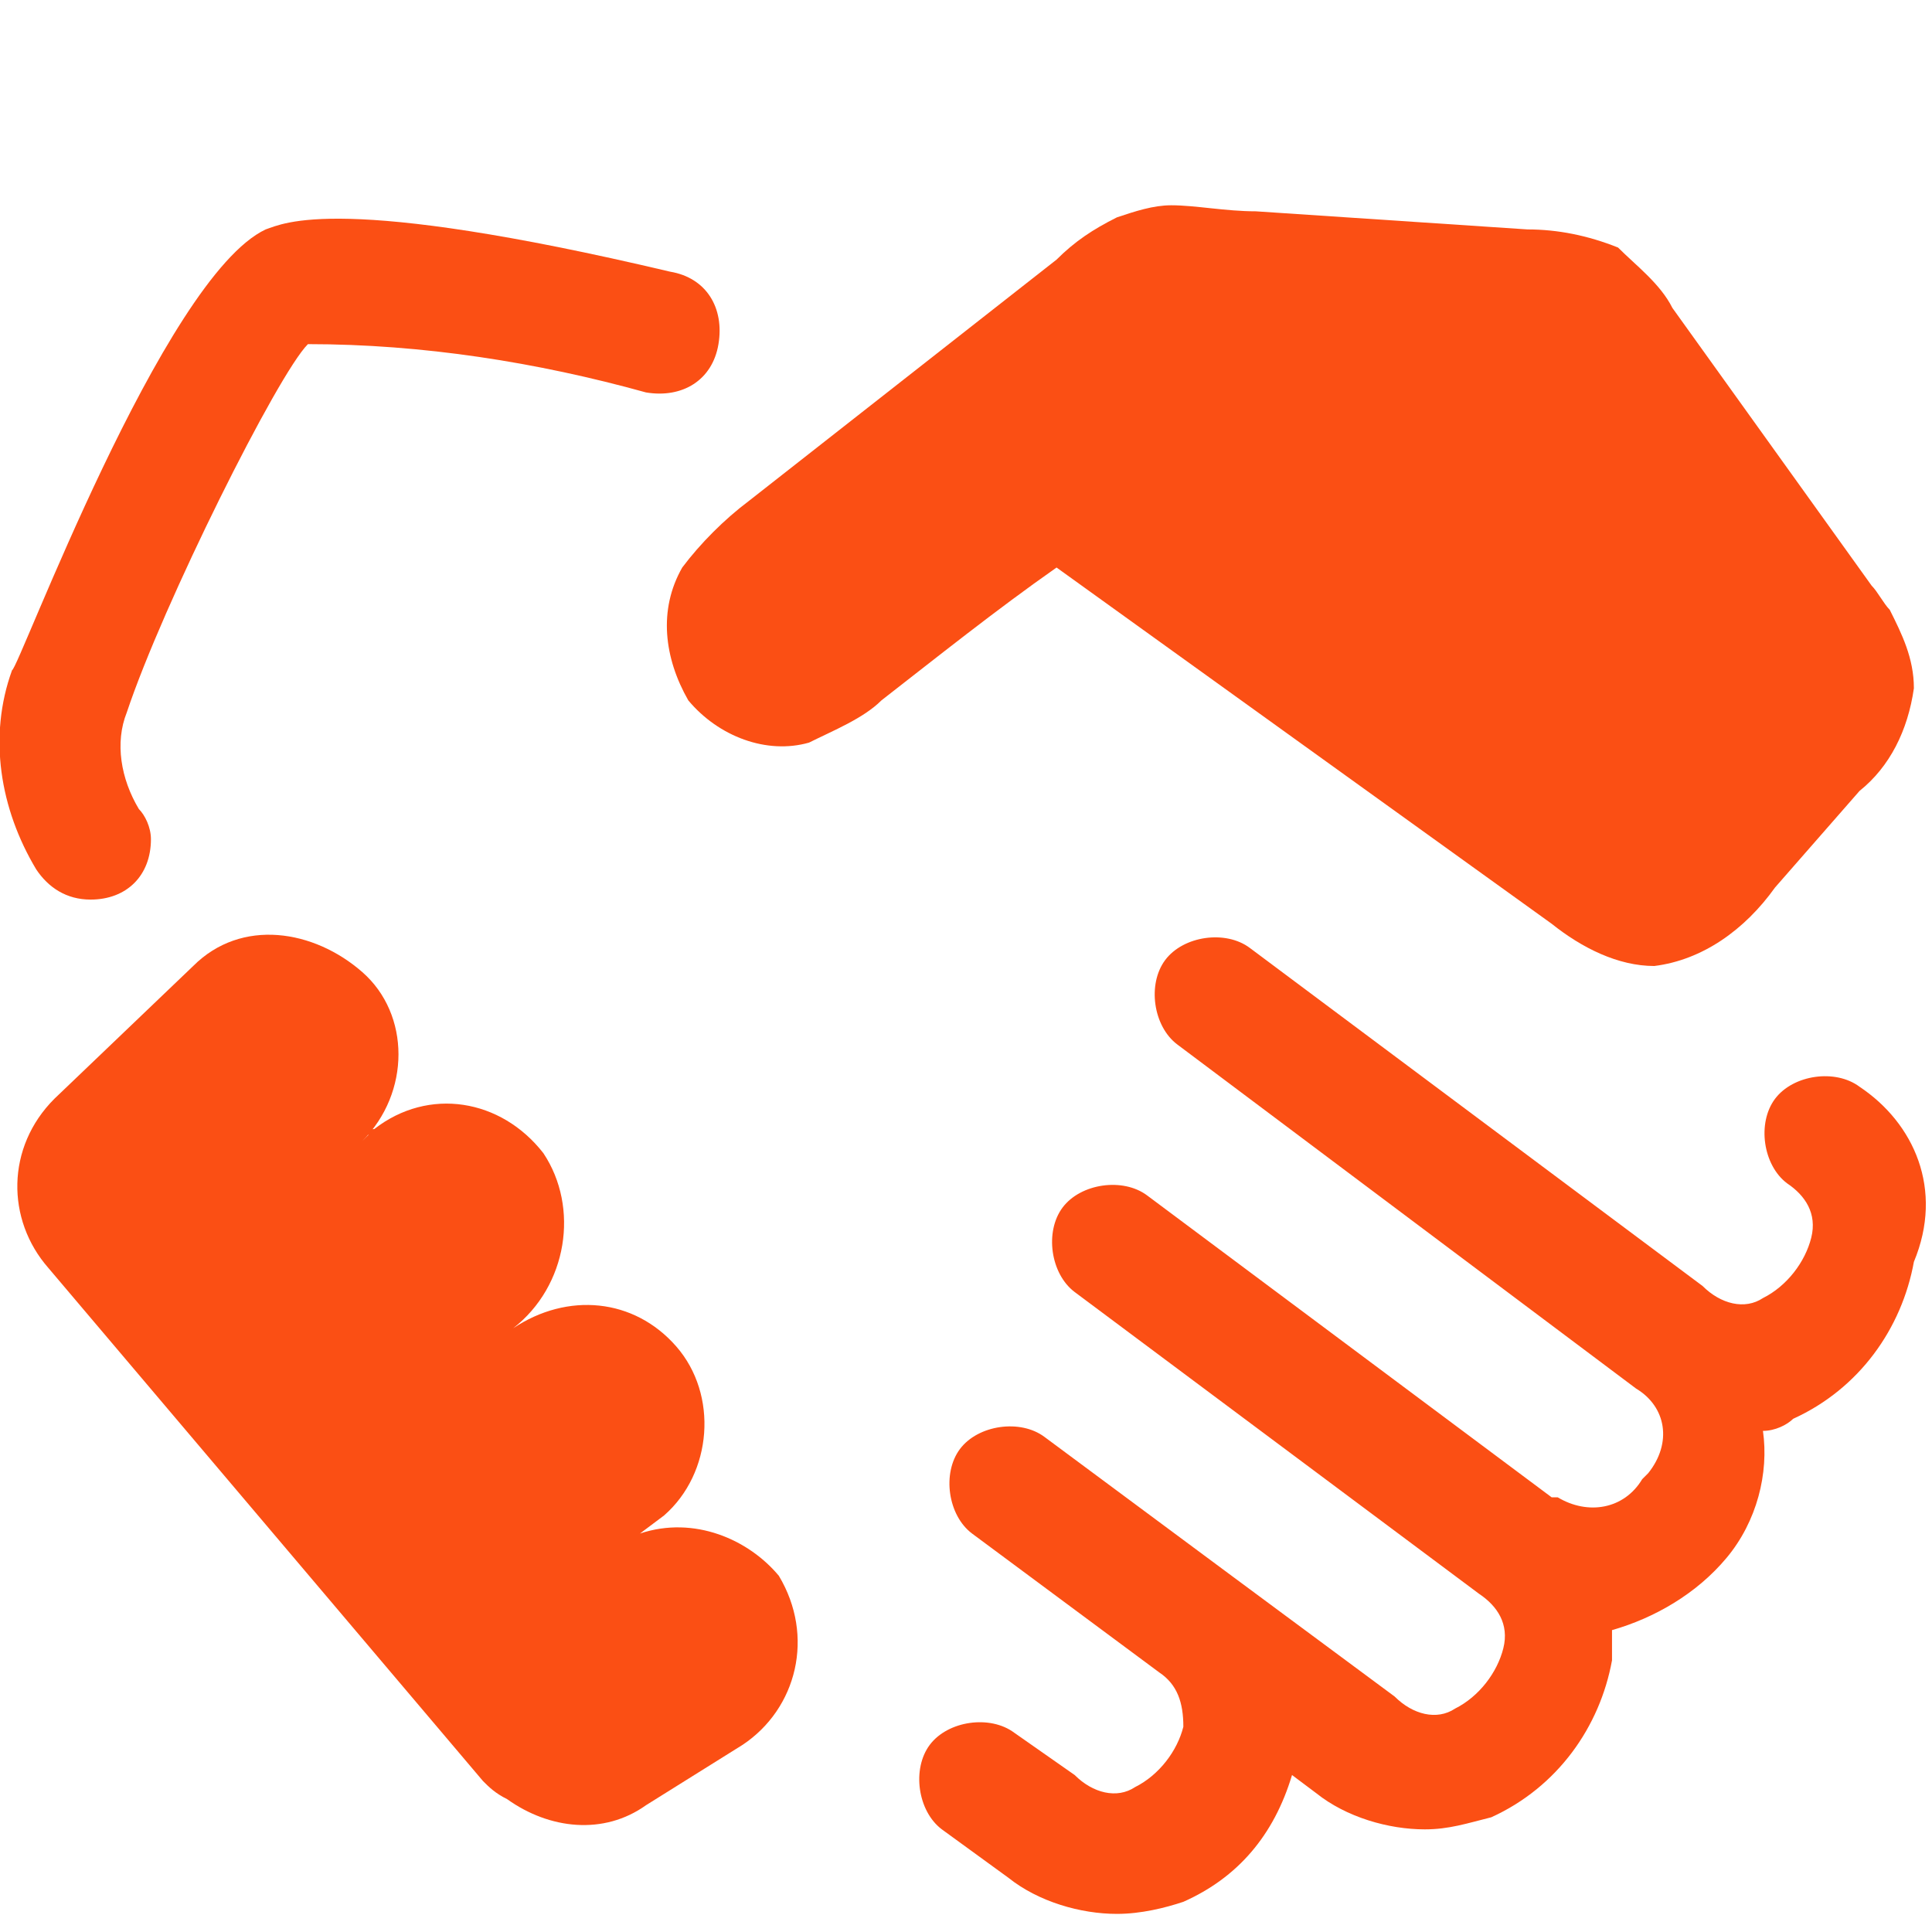
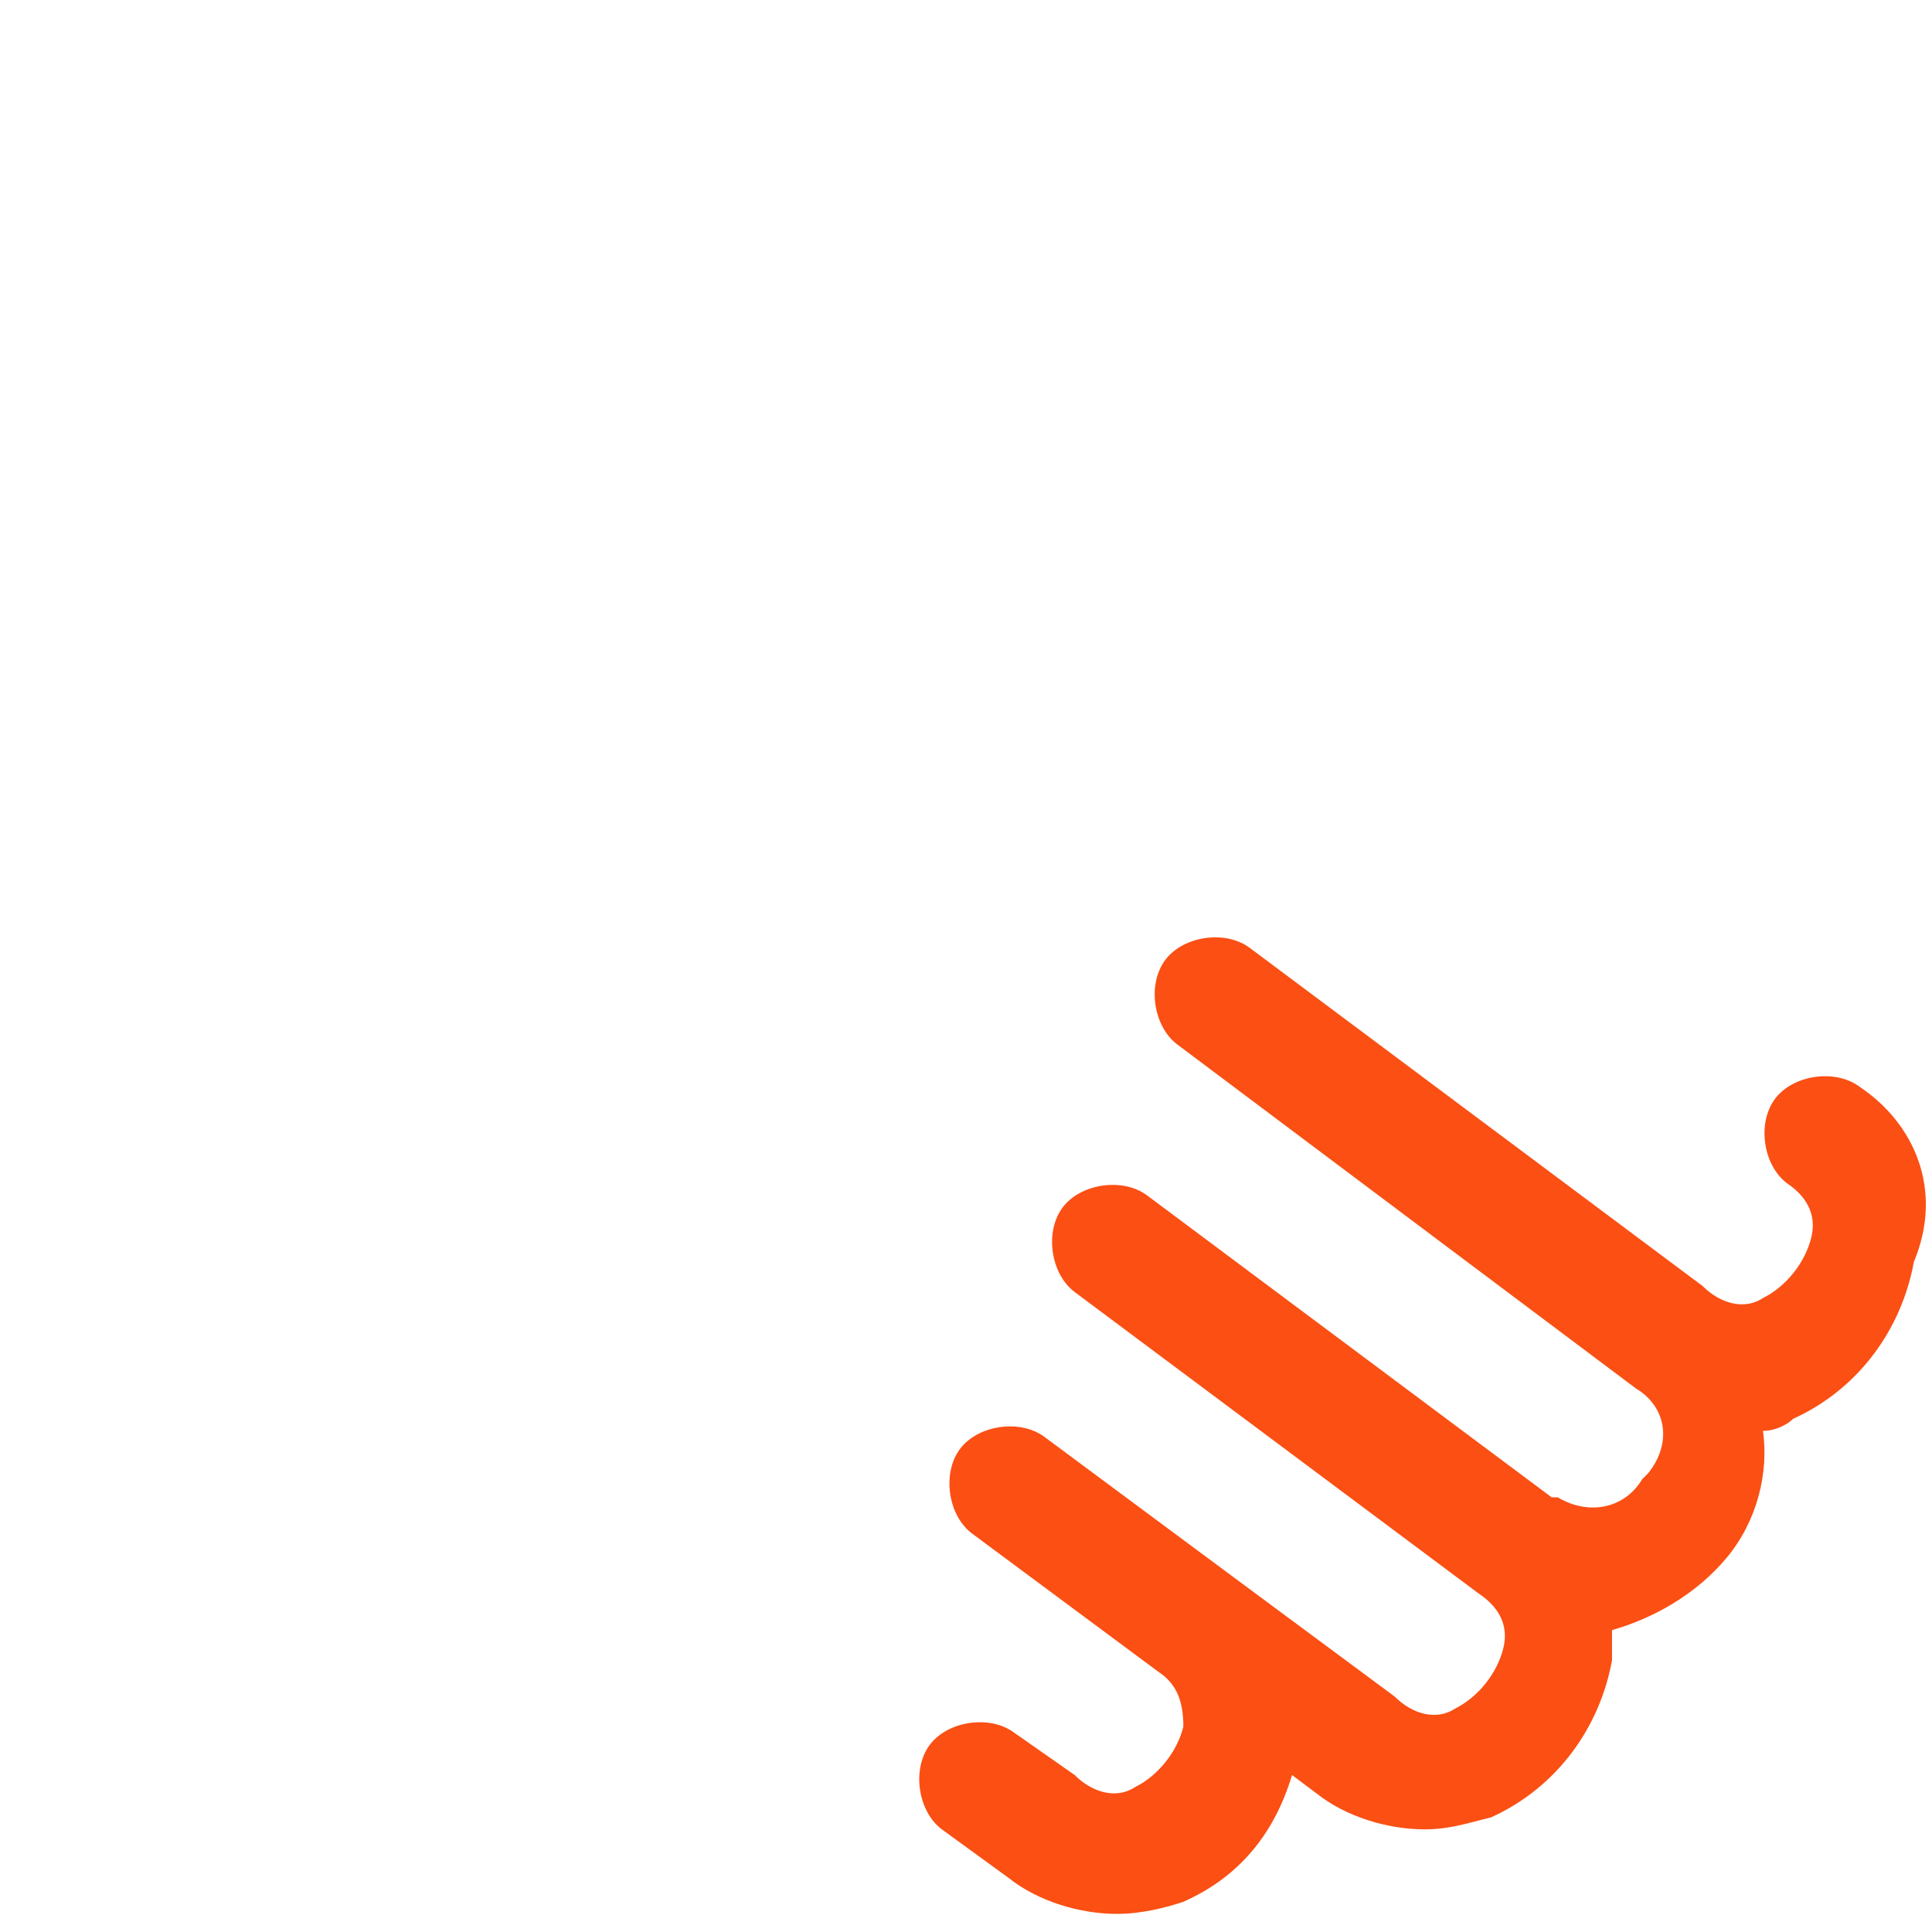
<svg xmlns="http://www.w3.org/2000/svg" version="1.1" id="Layer_1" x="0px" y="0px" viewBox="0 0 32 32" style="enable-background:new 0 0 32 32;" xml:space="preserve">
  <style type="text/css">
	.st0{fill:#FB4F14;}
</style>
  <title>Quest-Icon</title>
  <path class="st0" d="M30.8,18c-0.4-0.3-1.1-0.2-1.4,0.2c-0.3,0.4-0.2,1.1,0.2,1.4c0.3,0.2,0.5,0.5,0.4,0.9c-0.1,0.4-0.4,0.8-0.8,1  c-0.3,0.2-0.7,0.1-1-0.2l-7.5-5.6c-0.4-0.3-1.1-0.2-1.4,0.2c-0.3,0.4-0.2,1.1,0.2,1.4l7.6,5.7c0.5,0.3,0.6,0.9,0.2,1.4  c0,0-0.1,0.1-0.1,0.1c-0.3,0.5-0.9,0.6-1.4,0.3c0,0,0,0-0.1,0l0,0l-6.7-5c-0.4-0.3-1.1-0.2-1.4,0.2c-0.3,0.4-0.2,1.1,0.2,1.4l6.7,5  c0.3,0.2,0.5,0.5,0.4,0.9c-0.1,0.4-0.4,0.8-0.8,1c-0.3,0.2-0.7,0.1-1-0.2l-2.7-2l0,0l-3.1-2.3c-0.4-0.3-1.1-0.2-1.4,0.2  c-0.3,0.4-0.2,1.1,0.2,1.4l3.1,2.3c0.3,0.2,0.4,0.5,0.4,0.9c-0.1,0.4-0.4,0.8-0.8,1c-0.3,0.2-0.7,0.1-1-0.2l-1-0.7  c-0.4-0.3-1.1-0.2-1.4,0.2c-0.3,0.4-0.2,1.1,0.2,1.4l0,0l1.1,0.8c0.5,0.4,1.2,0.6,1.8,0.6c0.4,0,0.8-0.1,1.1-0.2  c0.9-0.4,1.5-1.1,1.8-2.1l0.4,0.3c0.5,0.4,1.2,0.6,1.8,0.6c0.4,0,0.7-0.1,1.1-0.2c1.1-0.5,1.8-1.5,2-2.6c0-0.2,0-0.4,0-0.5  c0.7-0.2,1.4-0.6,1.9-1.2c0.5-0.6,0.7-1.4,0.6-2.1c0.2,0,0.4-0.1,0.5-0.2c1.1-0.5,1.8-1.5,2-2.6C32.2,19.7,31.7,18.6,30.8,18z" />
-   <path class="st0" d="M1.5,14.9c0.6,0,1-0.4,1-1c0-0.2-0.1-0.4-0.2-0.5c-0.3-0.5-0.4-1.1-0.2-1.6c0.6-1.8,2.5-5.6,3-6.1  c1.9,0,3.8,0.3,5.6,0.8c0.6,0.1,1.1-0.2,1.2-0.8s-0.2-1.1-0.8-1.2l0,0C5.6,3.2,4.7,3.7,4.4,3.8c-1.7,0.8-4.1,7.3-4.2,7.3  c-0.4,1.1-0.2,2.3,0.4,3.3C0.8,14.7,1.1,14.9,1.5,14.9z" />
-   <path class="st0" d="M25.7,15.3c0.5,0.4,1.1,0.7,1.7,0.7c0.8-0.1,1.5-0.6,2-1.3l1.4-1.6c0.5-0.4,0.8-1,0.9-1.7  c0-0.5-0.2-0.9-0.4-1.3c-0.1-0.1-0.2-0.3-0.3-0.4l-3.3-4.6c-0.2-0.4-0.6-0.7-0.9-1c-0.5-0.2-1-0.3-1.5-0.3l-3-0.2l-1.5-0.1  c-0.5,0-1-0.1-1.4-0.1c-0.3,0-0.6,0.1-0.9,0.2c-0.4,0.2-0.7,0.4-1,0.7l-5.1,4c-0.4,0.3-0.8,0.7-1.1,1.1c-0.4,0.7-0.3,1.5,0.1,2.2  c0.5,0.6,1.3,0.9,2,0.7c0.4-0.2,0.9-0.4,1.2-0.7c0.9-0.7,1.9-1.5,2.9-2.2L25.7,15.3z" />
-   <path class="st0" d="M10.6,25.4l0.4-0.3c0.8-0.7,0.9-2,0.2-2.8c-0.7-0.8-1.8-0.9-2.7-0.3l0,0l0,0C9.4,21.3,9.6,20,9,19.1  c-0.7-0.9-1.9-1.1-2.8-0.4c0,0-0.1,0-0.1,0.1L6,18.9c0.8-0.8,0.8-2.1,0-2.8S4,15.2,3.2,16l-2.3,2.2c-0.8,0.8-0.8,2-0.1,2.8L8,29.5  c0.1,0.1,0.2,0.2,0.4,0.3c0.7,0.5,1.6,0.6,2.3,0.1l1.6-1c0.9-0.6,1.2-1.8,0.6-2.8C12.4,25.5,11.5,25.1,10.6,25.4L10.6,25.4z" />
</svg>